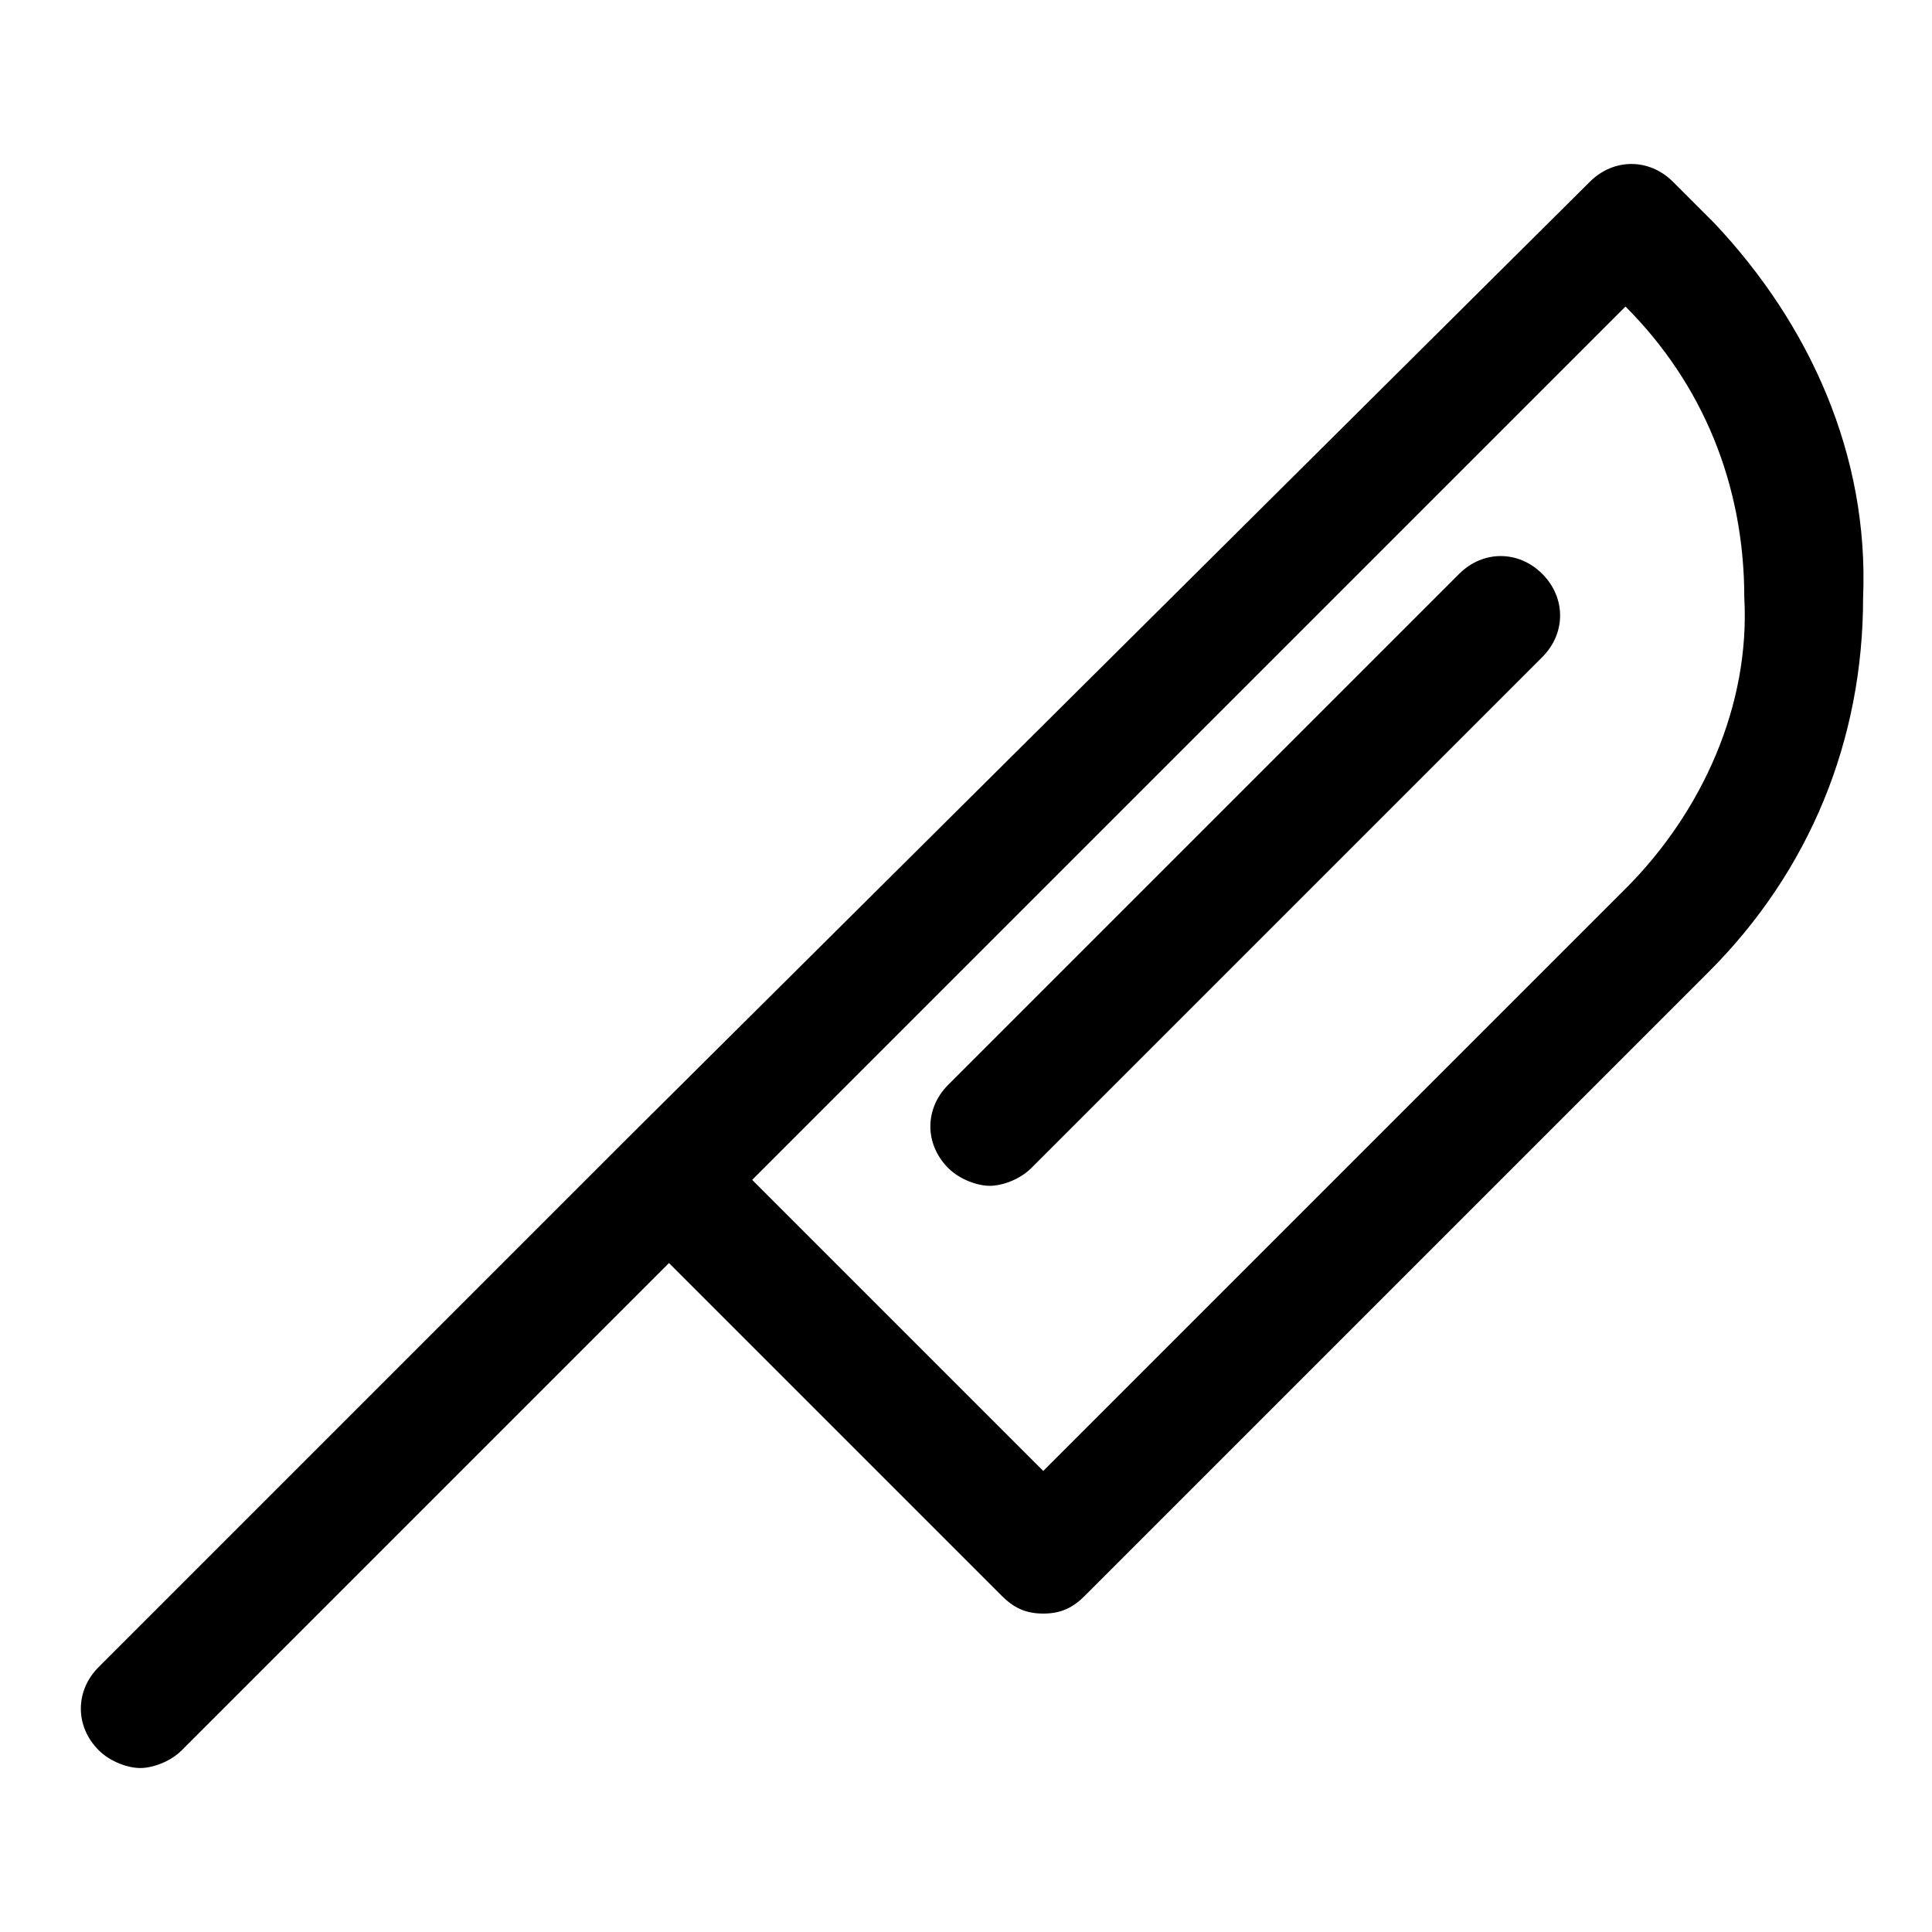
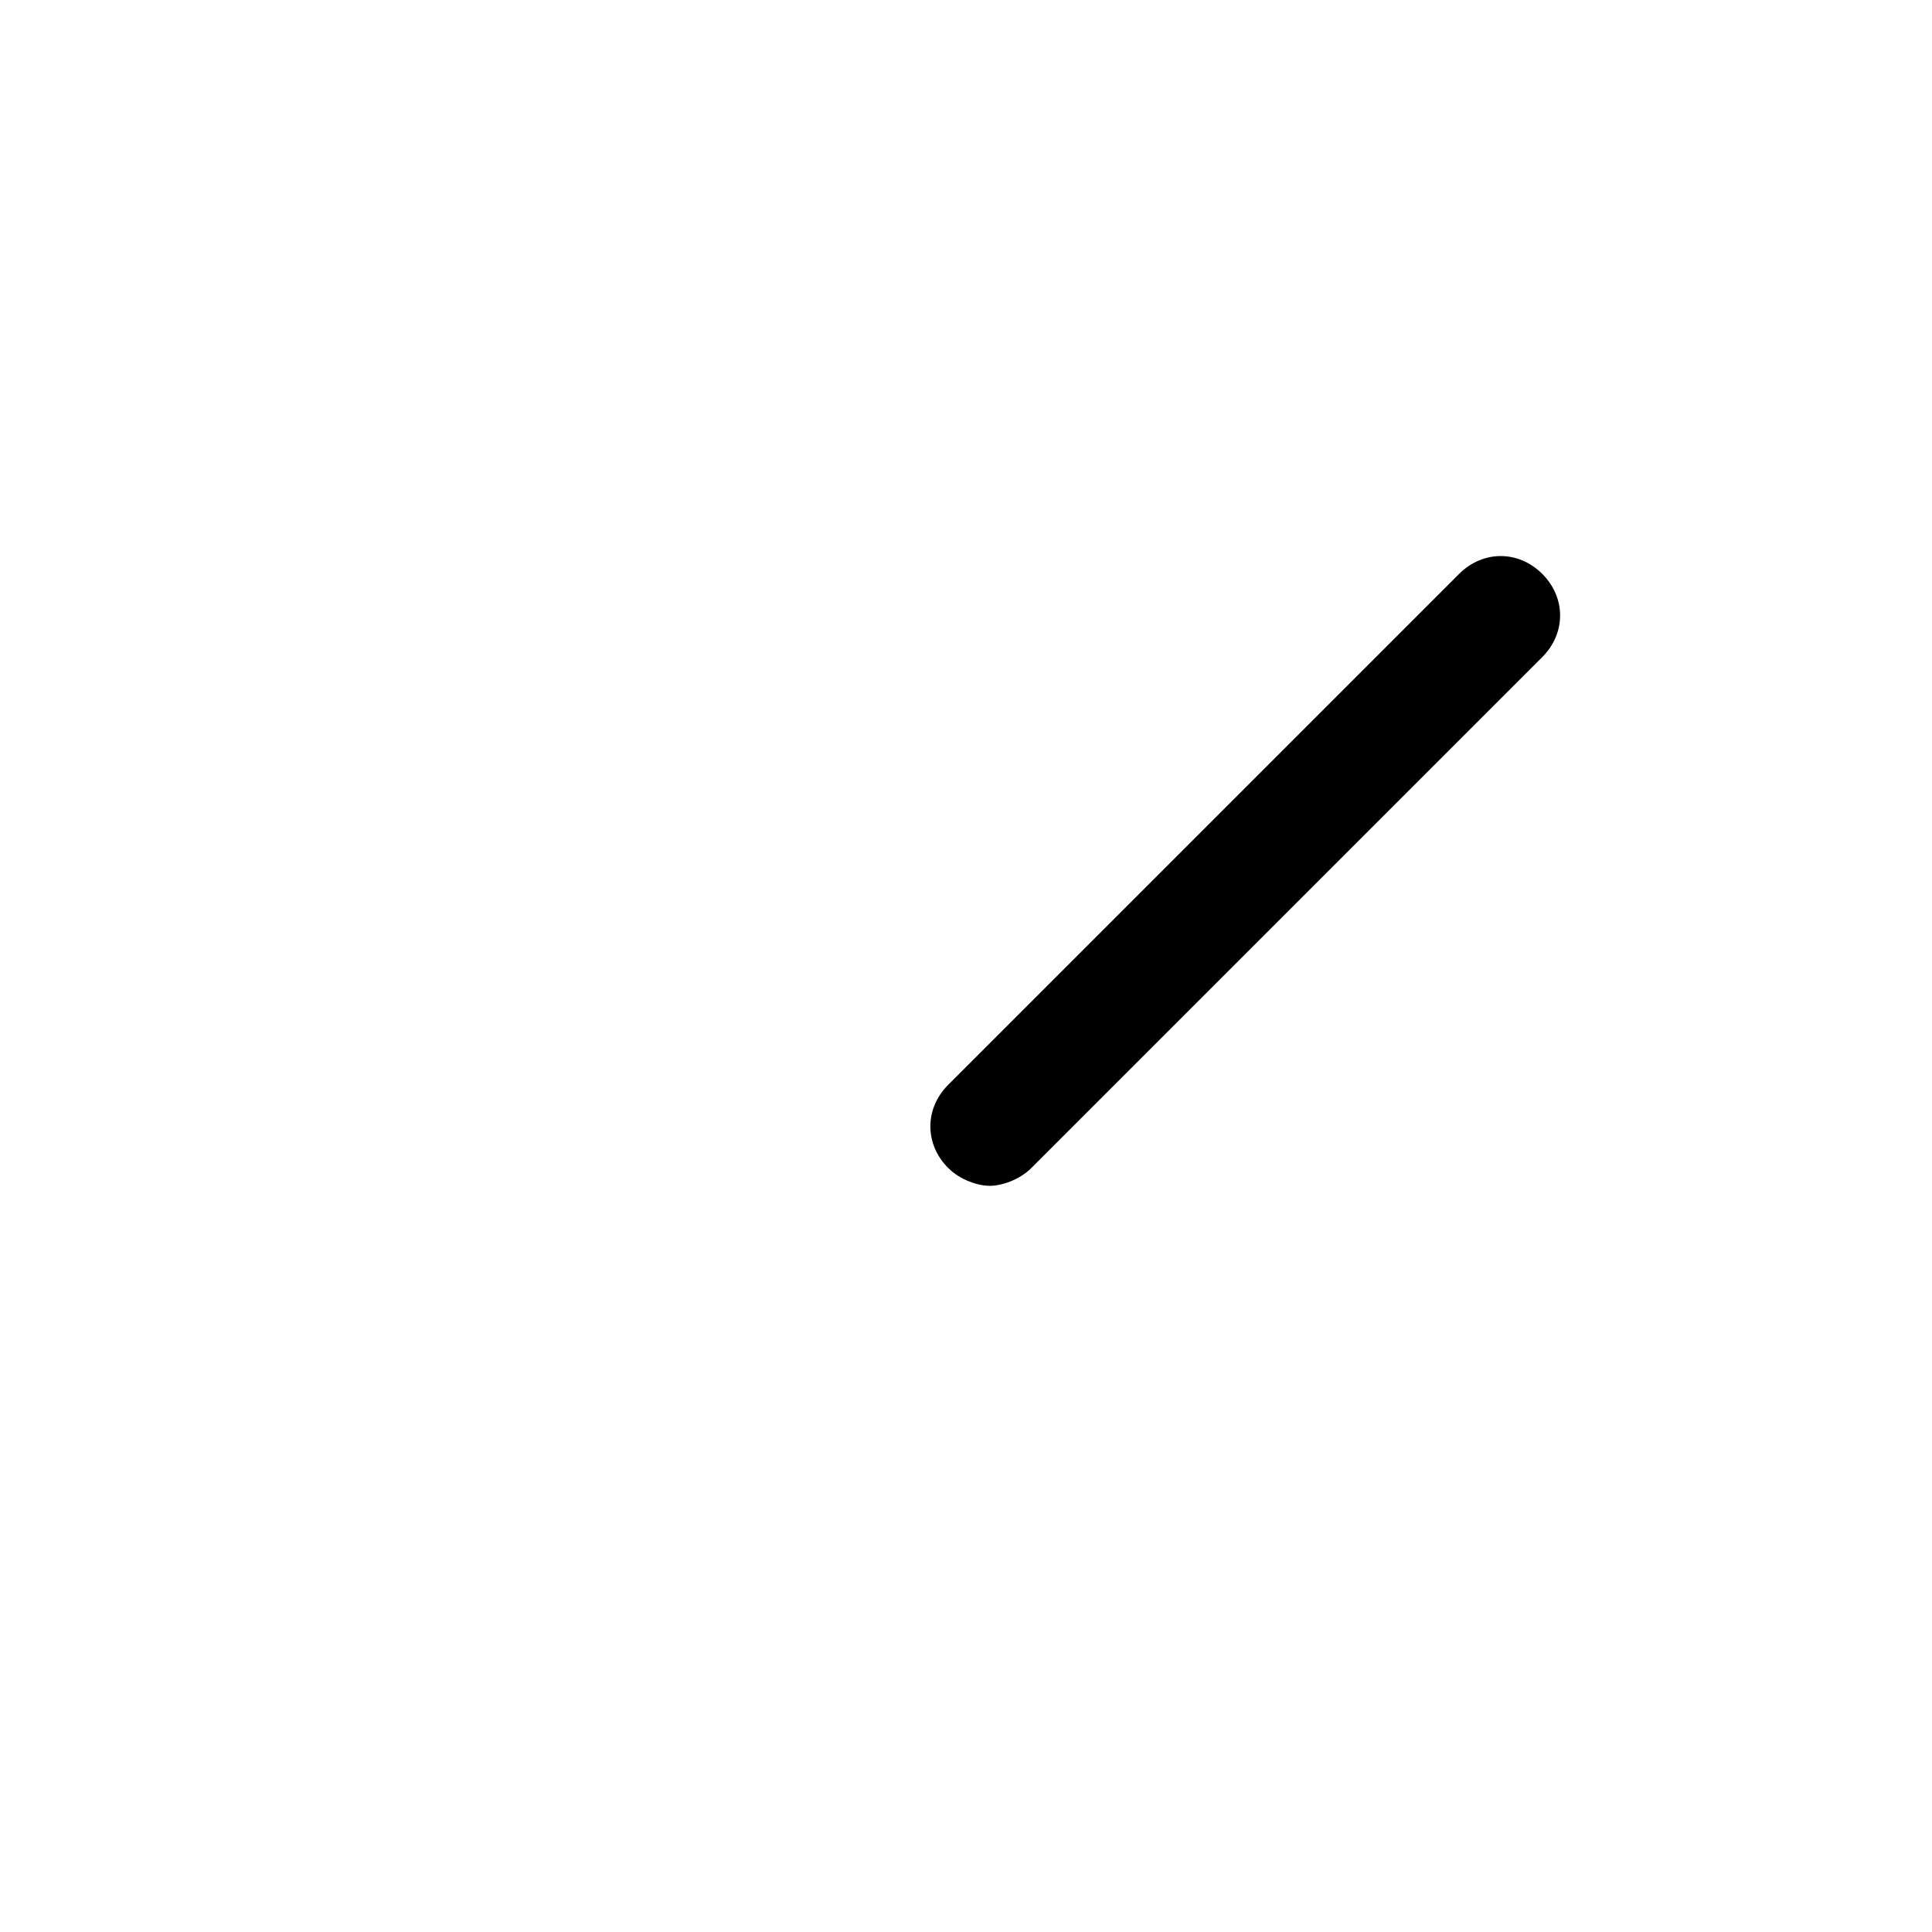
<svg xmlns="http://www.w3.org/2000/svg" fill="#000000" width="800px" height="800px" version="1.1" viewBox="144 144 512 512">
  <g>
-     <path d="m598.38 203.2-11.02-11.02c-6.297-6.297-15.742-6.297-22.043 0l-255.05 253.48-140.12 140.12c-6.297 6.297-6.297 15.742 0 22.043 3.148 3.148 7.871 4.723 11.02 4.723s7.871-1.574 11.02-4.723l129.1-129.1 88.168 88.168c3.148 3.148 6.297 4.723 11.02 4.723s7.871-1.574 11.02-4.723l165.31-165.31c26.766-26.766 40.934-61.402 40.934-99.188 1.578-37.785-14.168-72.426-39.355-99.188zm-23.617 176.33-154.29 154.29-77.145-77.145 231.44-231.44c20.469 20.469 31.488 47.23 31.488 77.145 1.574 28.344-11.02 56.68-31.488 77.148z" />
    <path d="m530.68 296.09-135.4 135.4c-6.297 6.297-6.297 15.742 0 22.043 3.148 3.148 7.871 4.723 11.02 4.723 3.148 0 7.871-1.574 11.02-4.723l135.4-135.4c6.297-6.297 6.297-15.742 0-22.043-6.293-6.301-15.738-6.301-22.035-0.004z" />
  </g>
</svg>